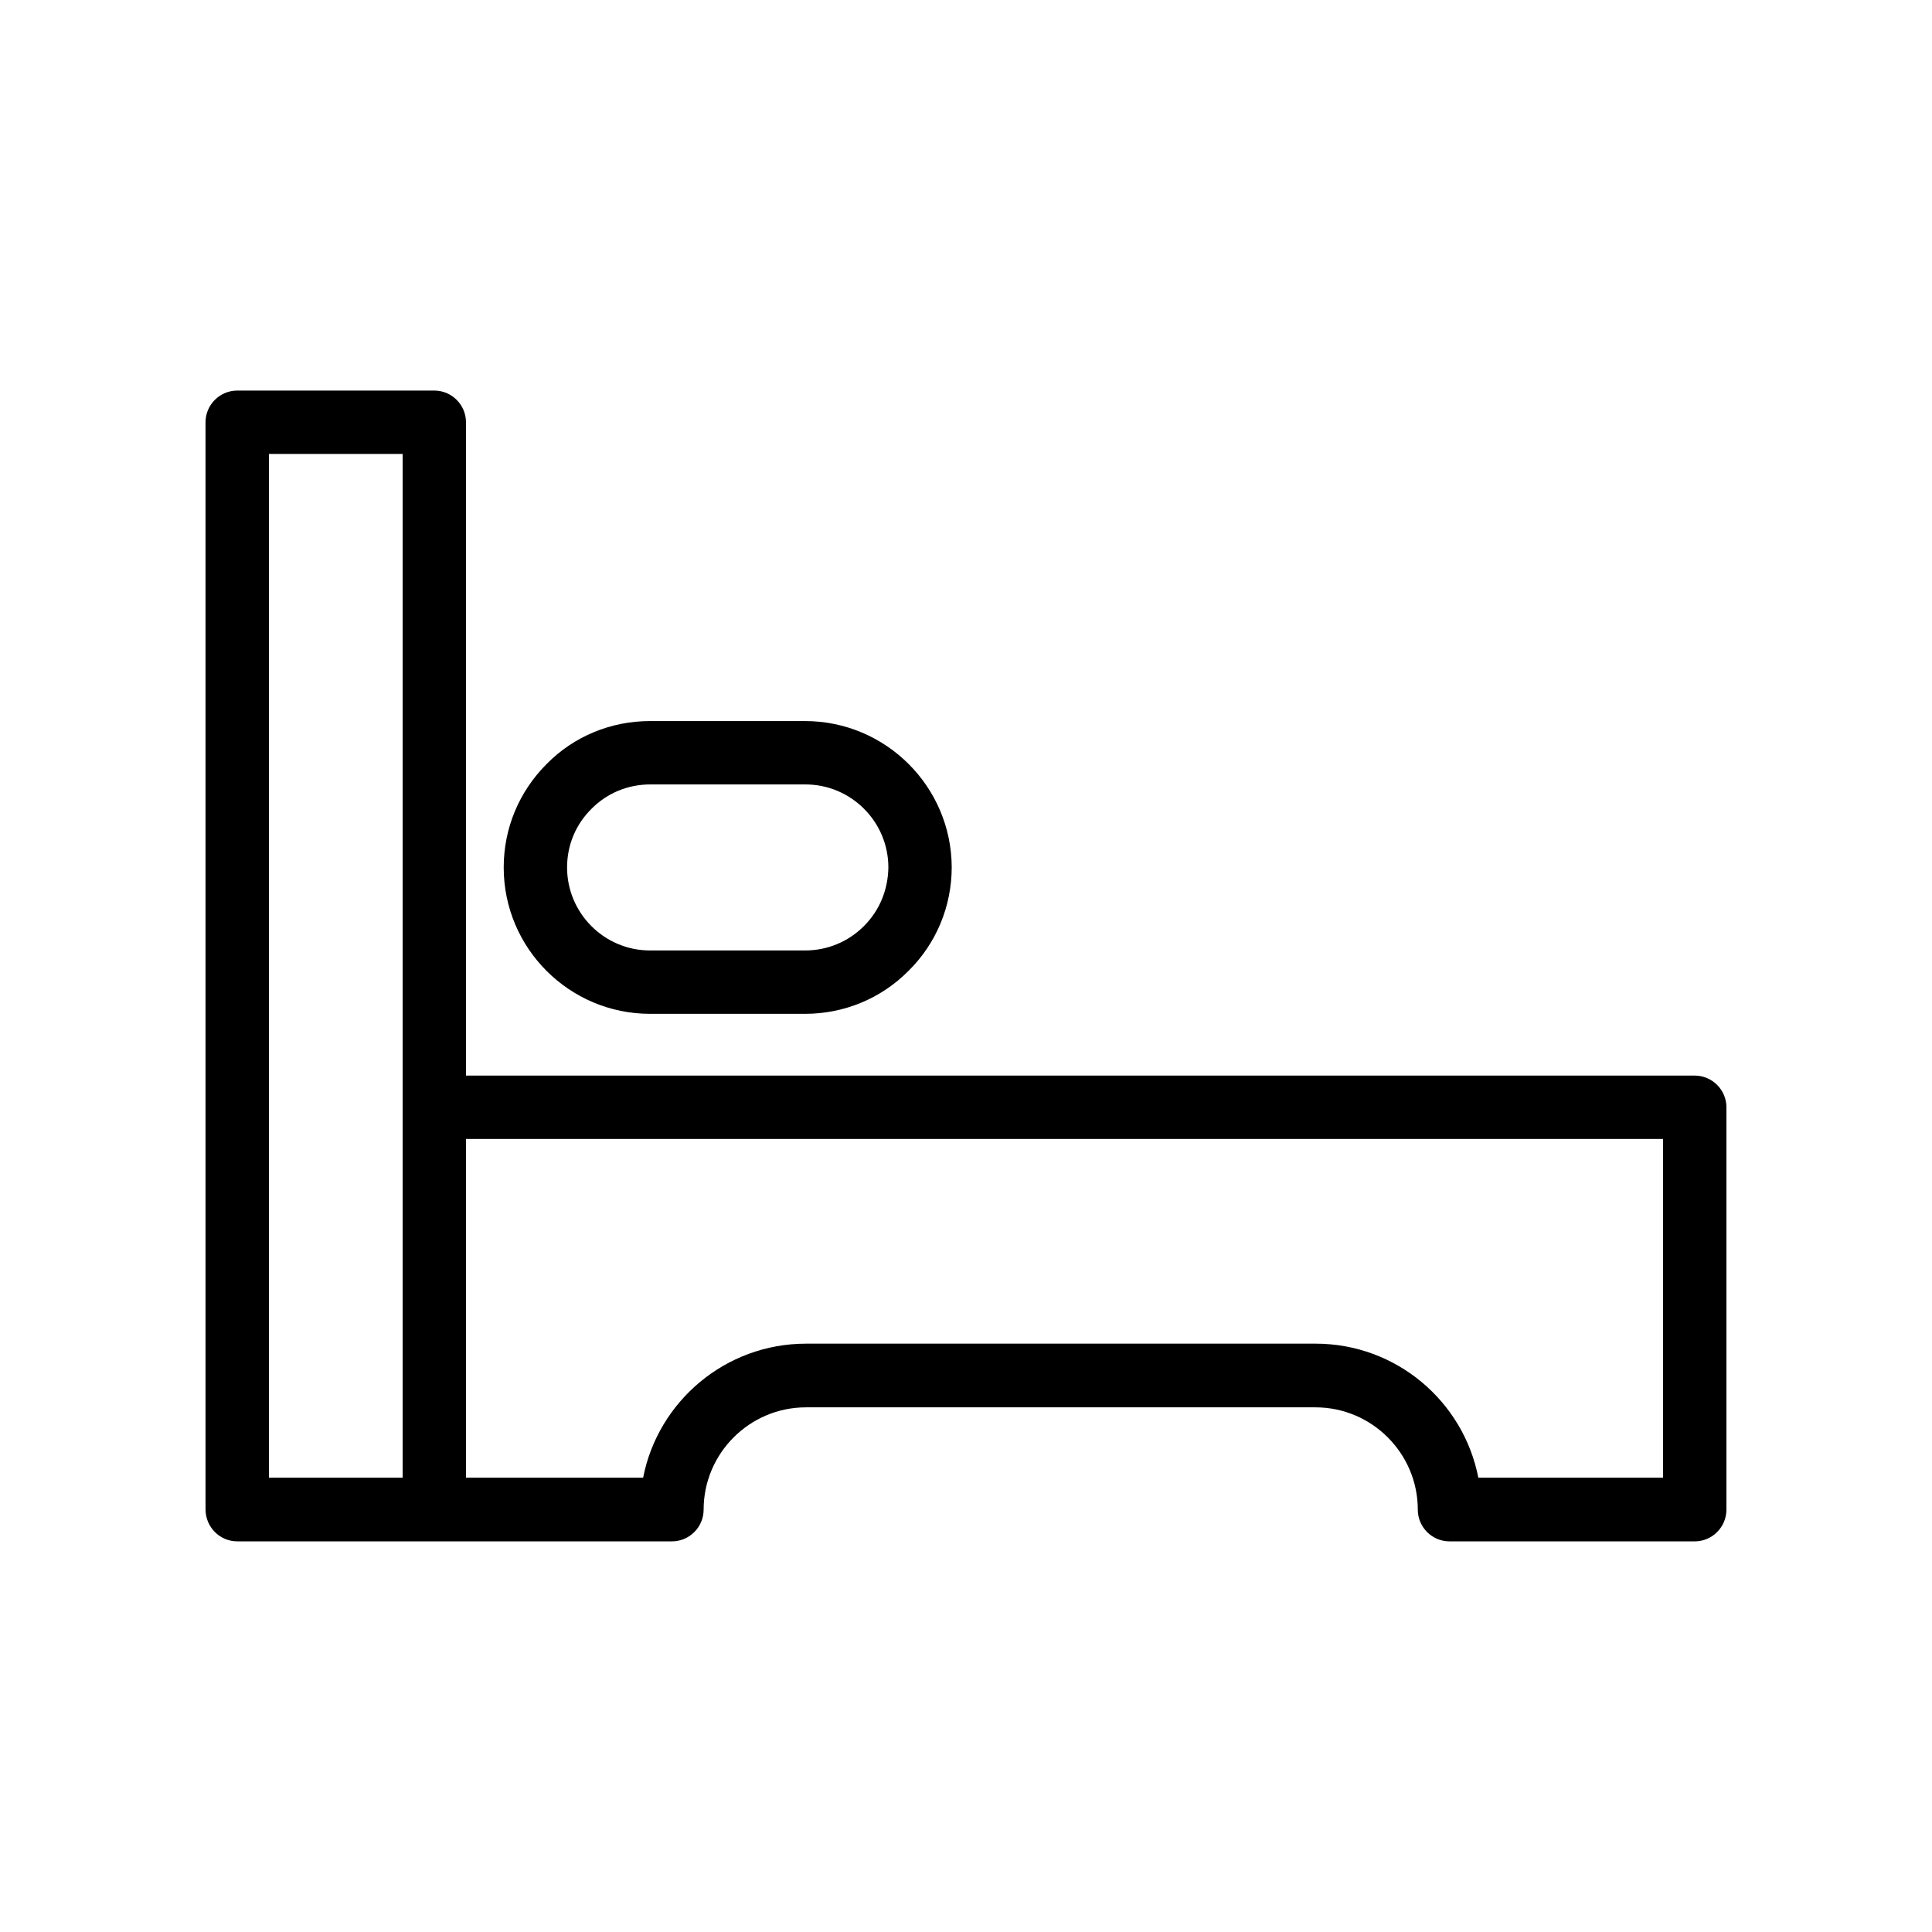
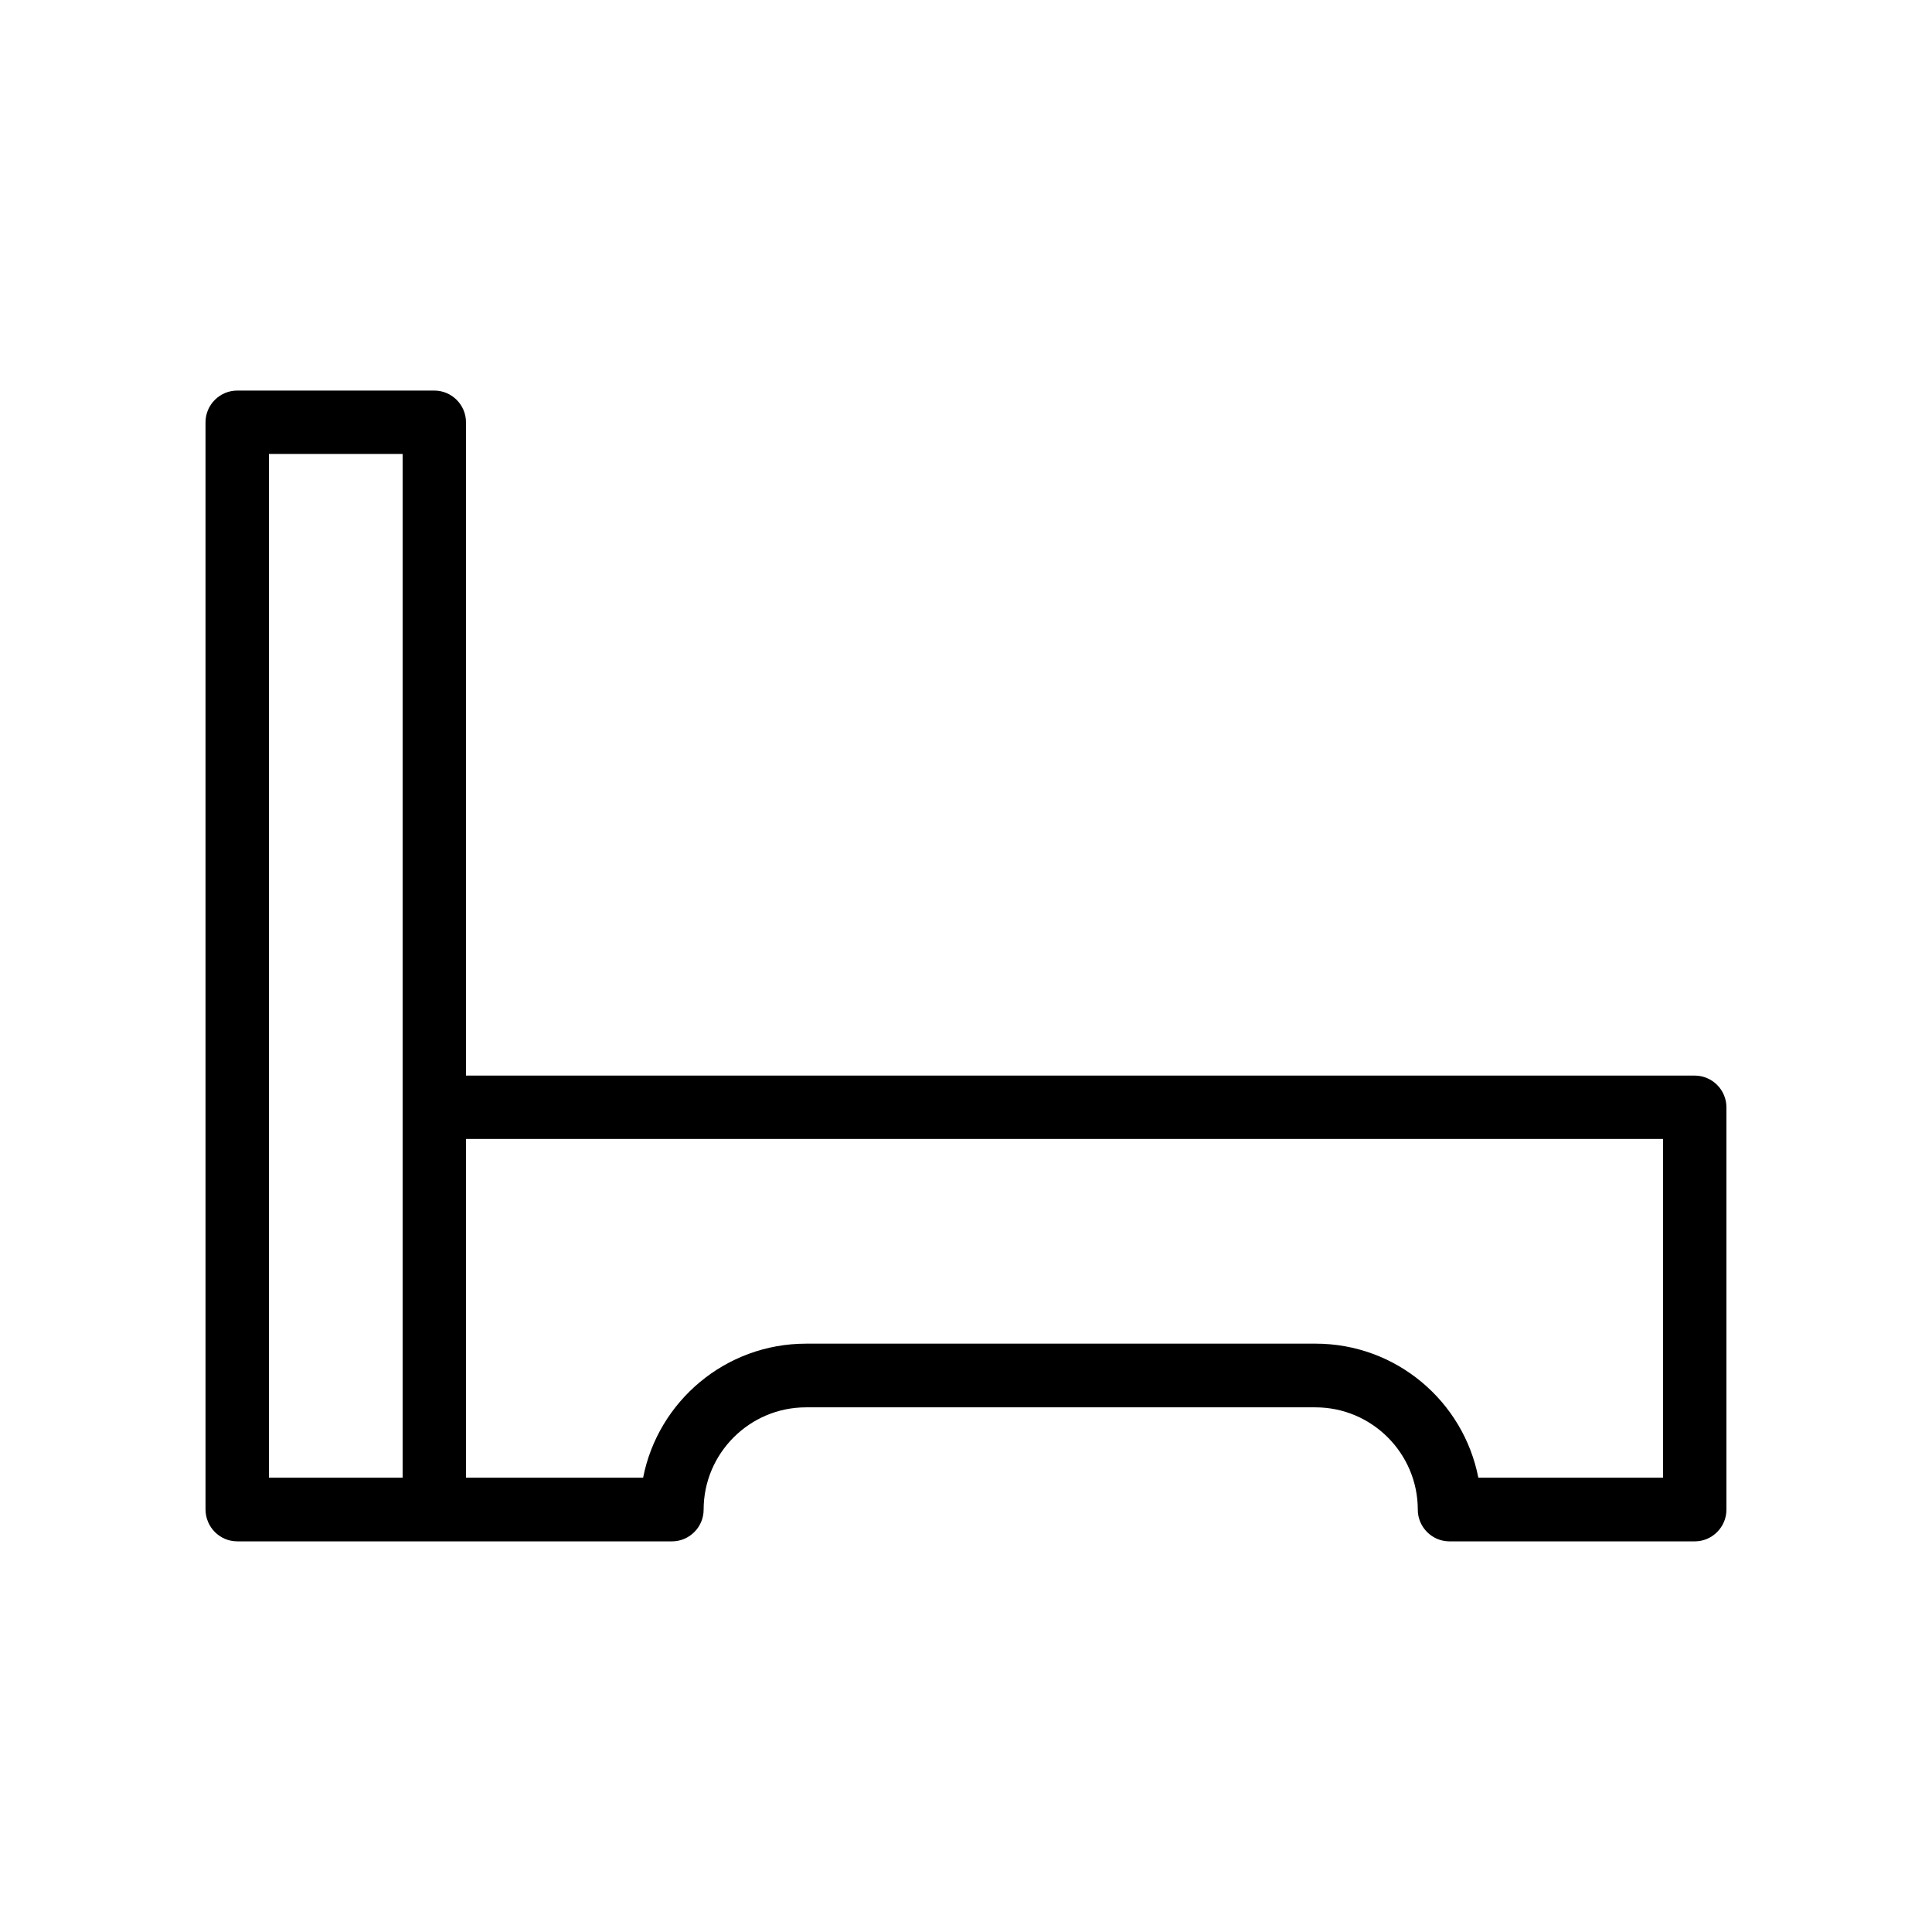
<svg xmlns="http://www.w3.org/2000/svg" fill="#000000" width="800px" height="800px" version="1.1" viewBox="144 144 512 512">
  <g>
    <path d="m206.87 552.48h115.2c4.617 0 8.398-3.777 8.398-8.398 0-14.945 12.176-27.121 27.121-27.121h135.02c14.945 0 27.121 12.176 27.121 27.121 0 4.617 3.777 8.398 8.398 8.398h64.992c4.617 0 8.398-3.777 8.398-8.398v-106.64c0-4.617-3.777-8.398-8.398-8.398h-325.63v-173.14c0-4.617-3.777-8.398-8.398-8.398h-52.227c-4.617 0-8.398 3.777-8.398 8.398v288.09c0.004 4.703 3.781 8.48 8.398 8.48zm60.625-106.64h317.23v89.762h-48.953c-3.945-20.238-21.746-35.52-43.16-35.52l-135.02 0.004c-21.328 0-39.215 15.281-43.16 35.52h-46.938zm-52.227-181.54h35.434v271.3h-35.434z" />
-     <path d="m357.34 335.09h-41.059c-10.41 0-20.152 4.031-27.375 11.336-7.391 7.391-11.418 17.129-11.418 27.457 0 21.41 17.383 38.793 38.793 38.793h41.059c10.328 0 20.152-4.031 27.457-11.418 7.305-7.223 11.418-17.047 11.418-27.457-0.082-21.328-17.465-38.711-38.875-38.711zm15.617 54.328c-4.199 4.199-9.742 6.465-15.617 6.465h-41.059c-12.176 0-22-9.91-22-22 0-5.879 2.266-11.418 6.551-15.617 4.113-4.113 9.574-6.383 15.535-6.383h41.059c12.176 0 22 9.91 22 22-0.086 5.965-2.356 11.422-6.469 15.535z" />
  </g>
</svg>